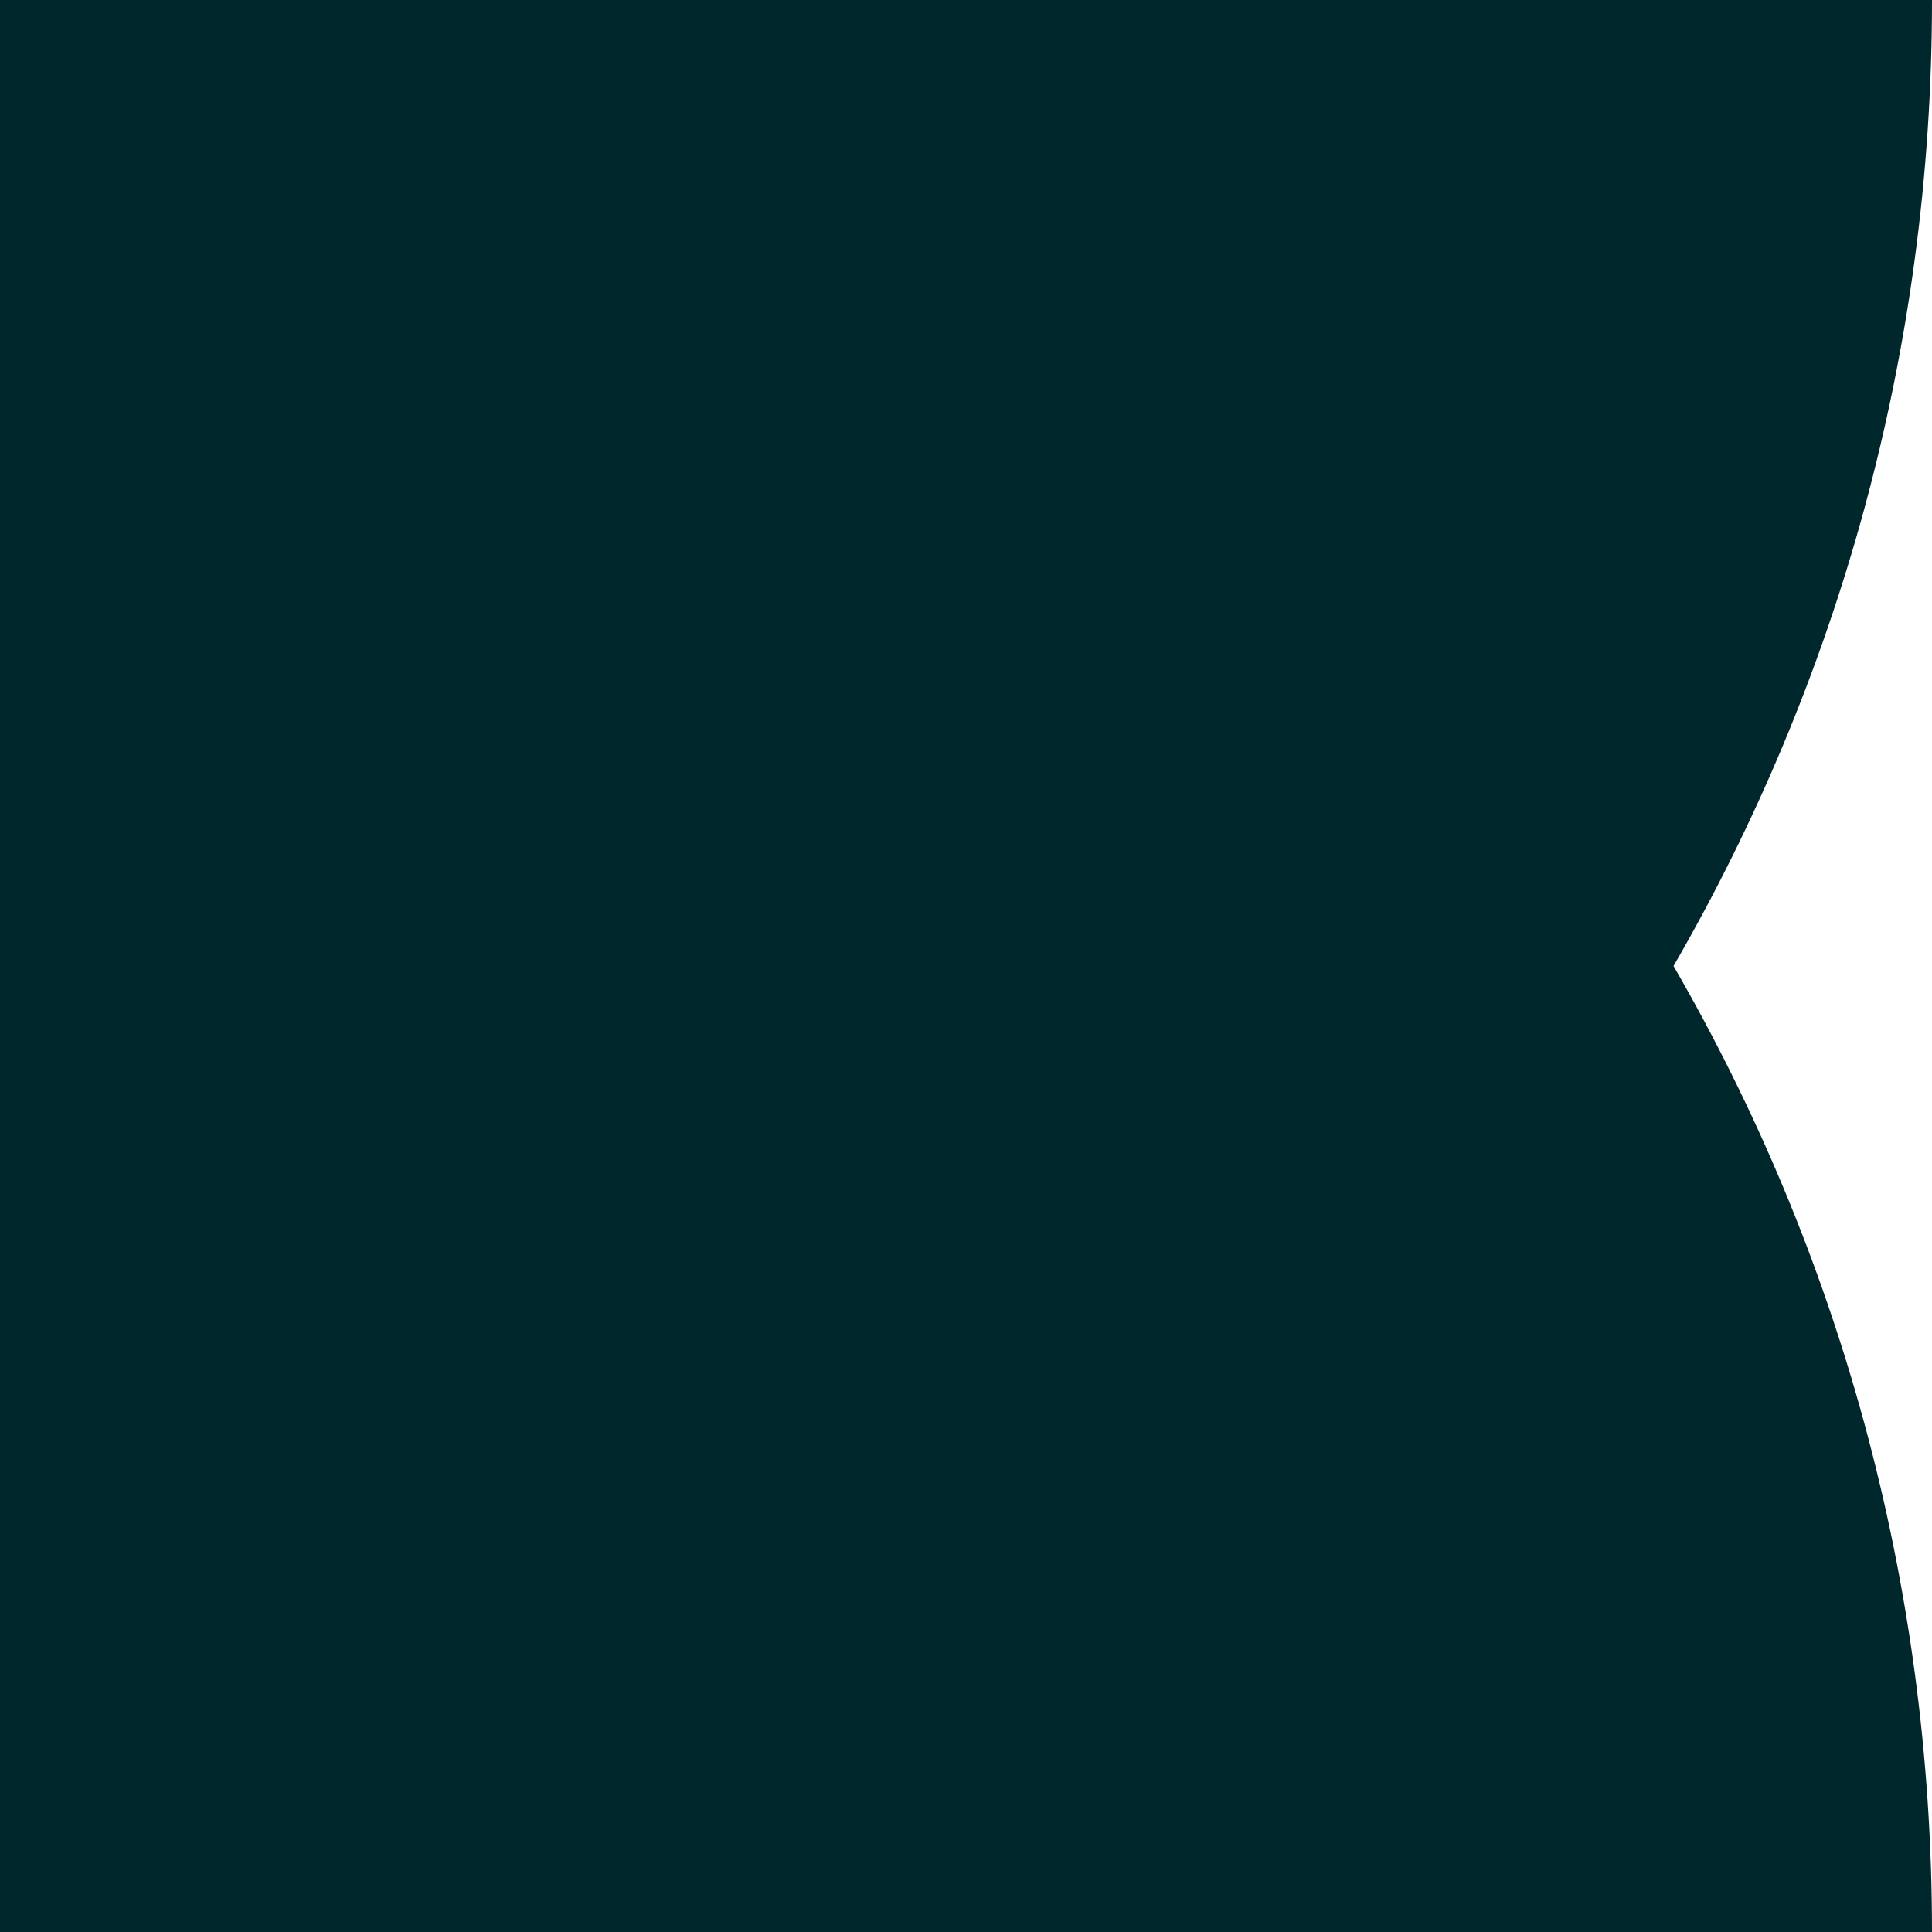
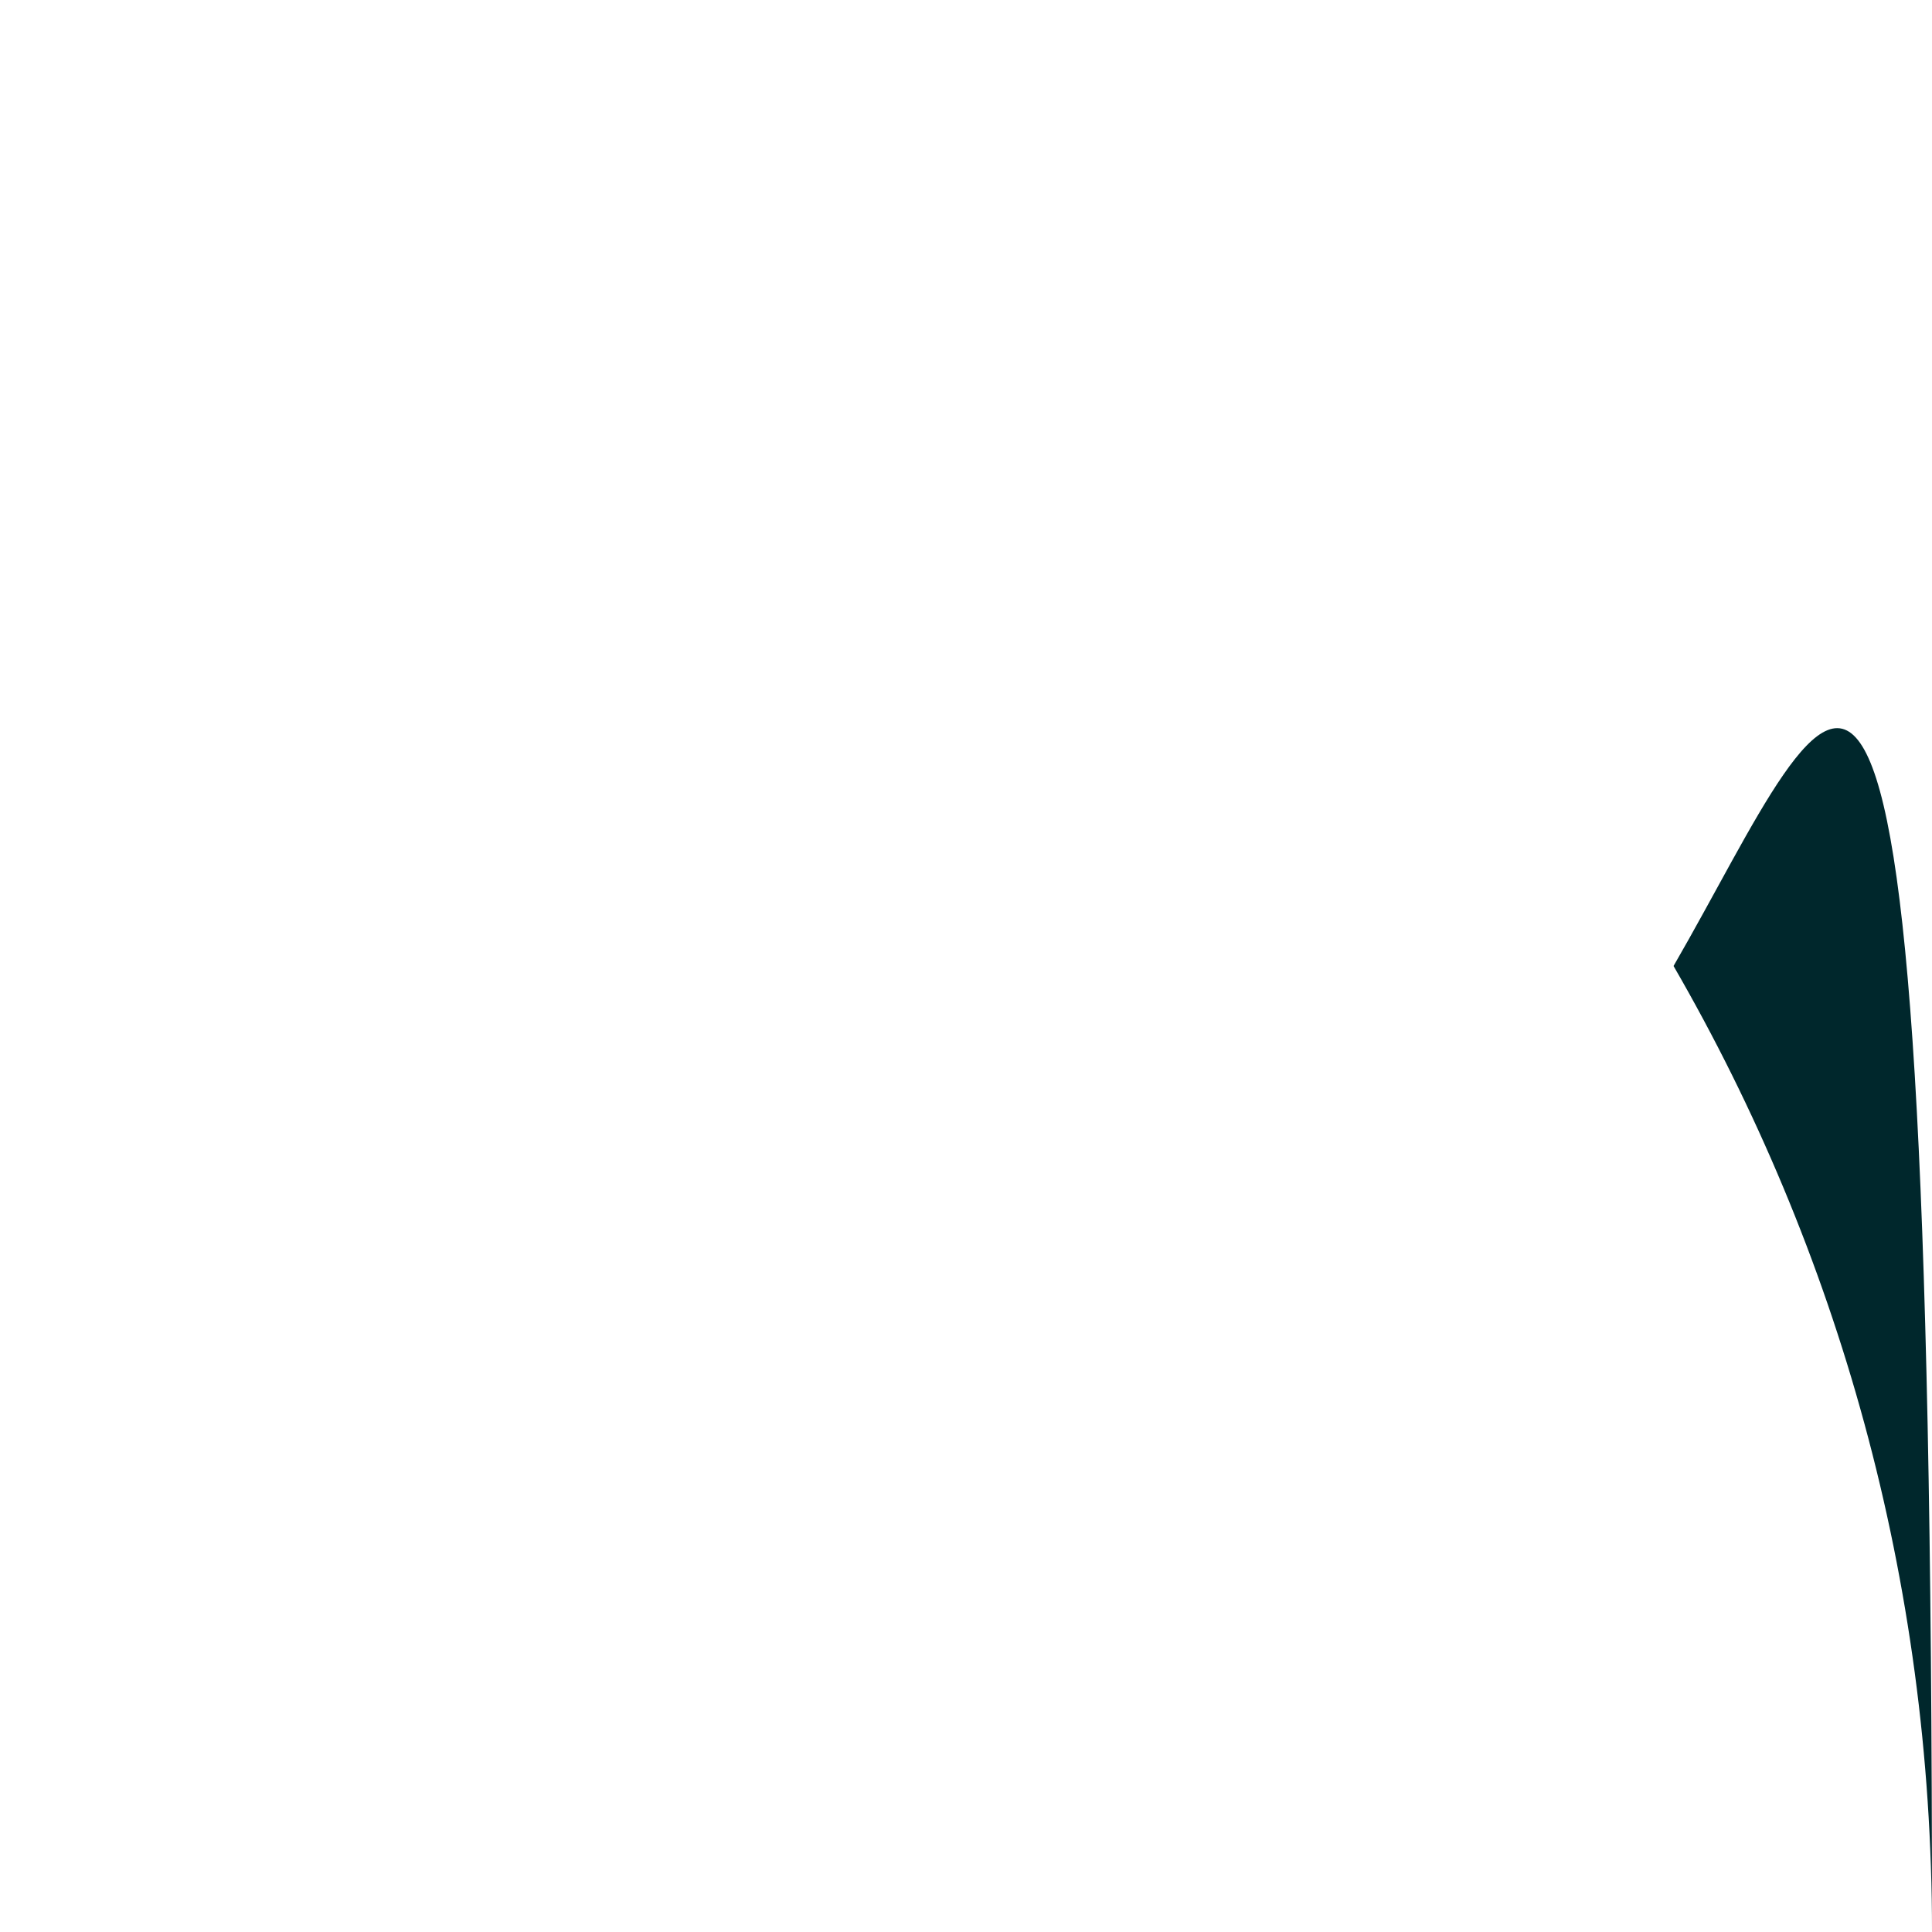
<svg xmlns="http://www.w3.org/2000/svg" width="40" height="40" viewBox="0 0 40 40" fill="none">
-   <path d="M40 40H0V0H40C40 7.286 38.052 14.117 34.649 20C38.052 25.884 40 32.714 40 40Z" fill="#00272C" />
+   <path d="M40 40H0H40C40 7.286 38.052 14.117 34.649 20C38.052 25.884 40 32.714 40 40Z" fill="#00272C" />
</svg>